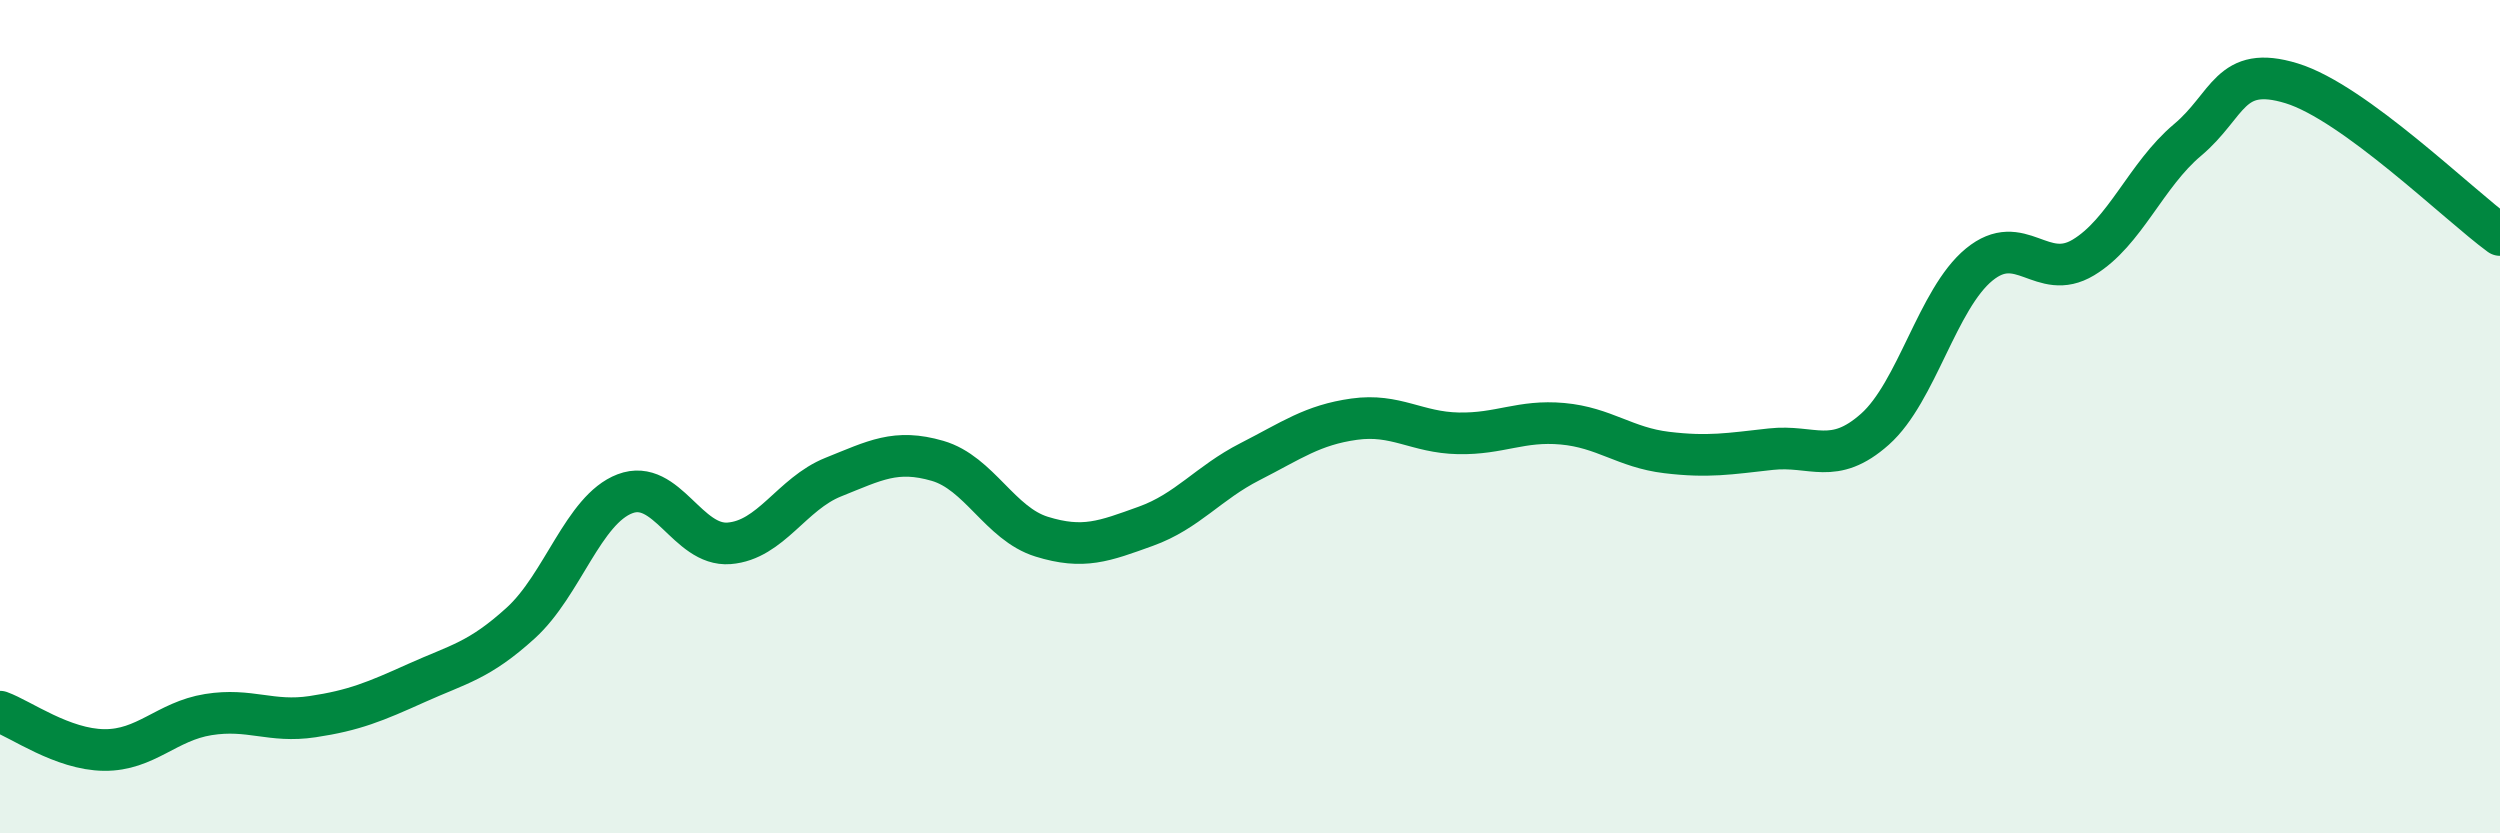
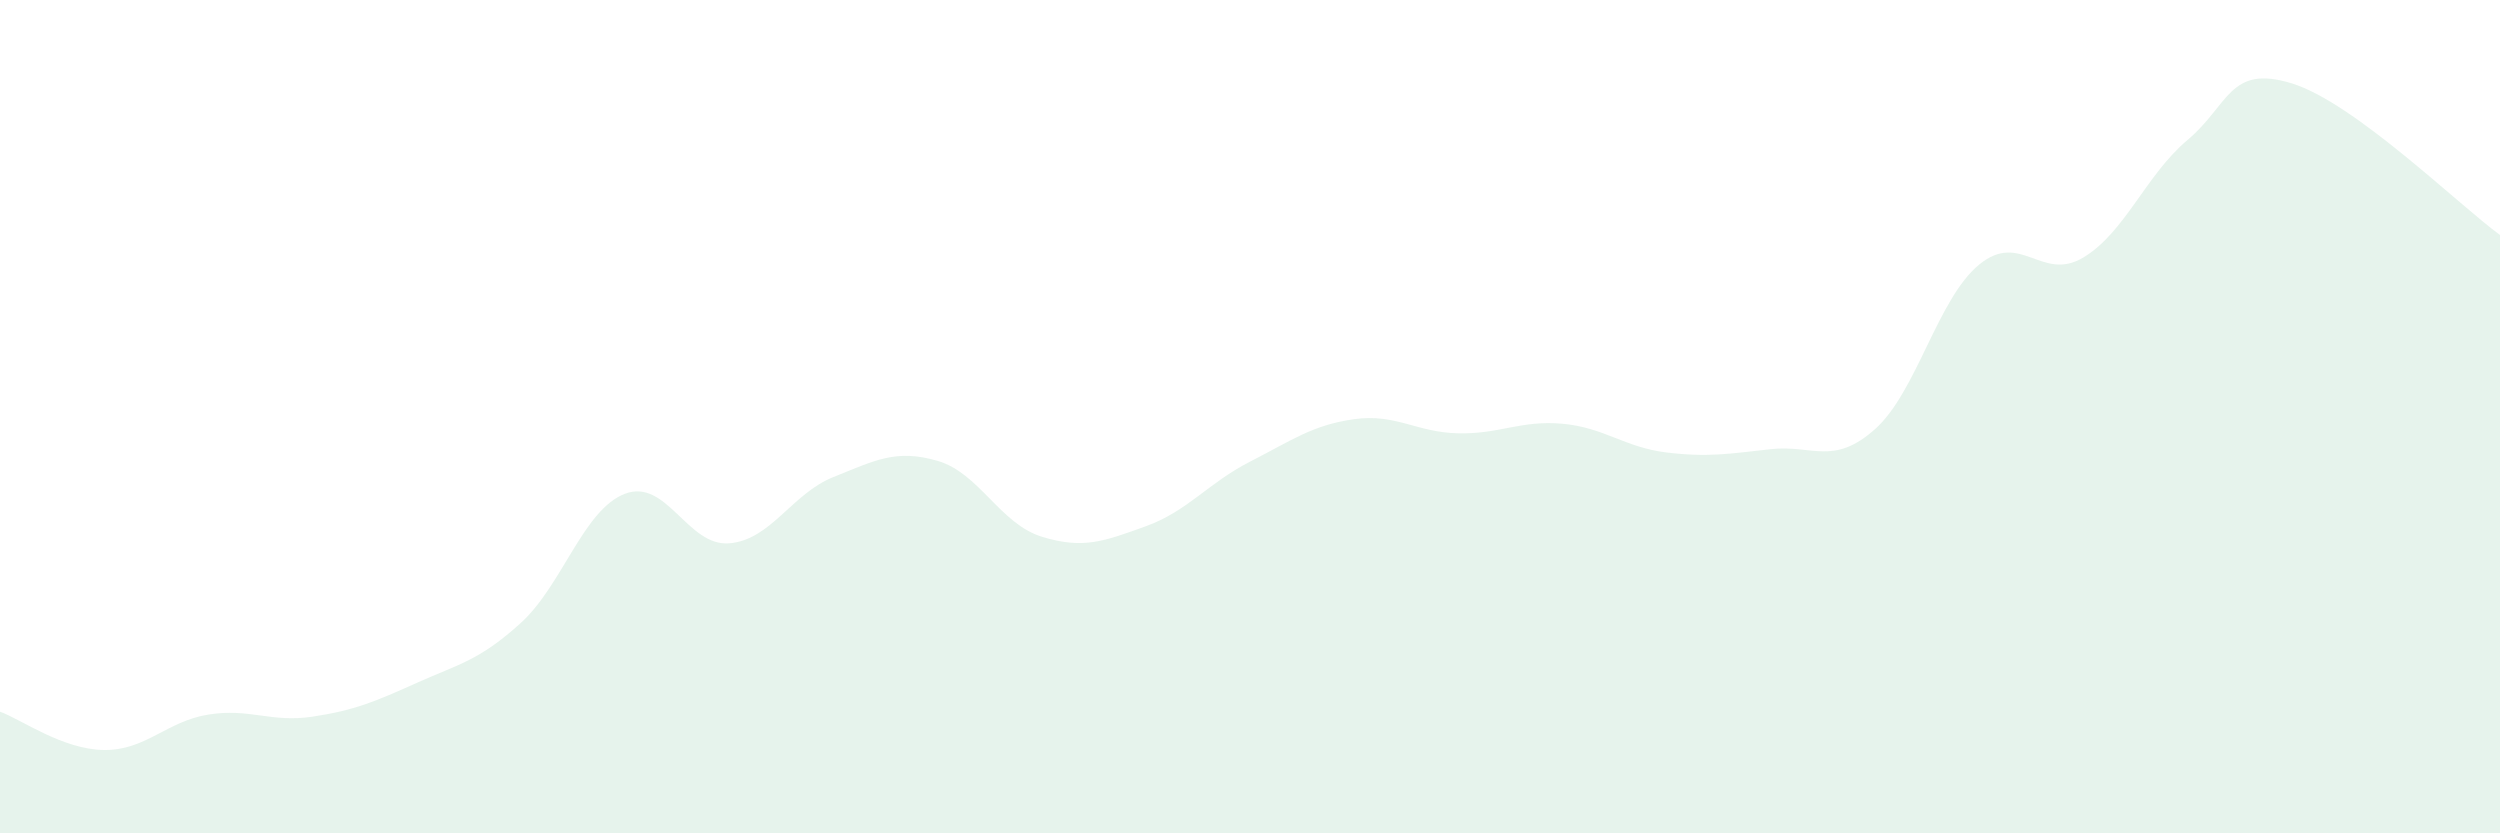
<svg xmlns="http://www.w3.org/2000/svg" width="60" height="20" viewBox="0 0 60 20">
  <path d="M 0,17.08 C 0.5,17.26 1.5,17.99 2.5,18 C 3.5,18.01 4,17.31 5,17.15 C 6,16.99 6.5,17.35 7.5,17.2 C 8.5,17.05 9,16.84 10,16.39 C 11,15.94 11.5,15.86 12.5,14.95 C 13.5,14.04 14,12.23 15,11.85 C 16,11.47 16.5,13.12 17.5,13.04 C 18.5,12.96 19,11.85 20,11.45 C 21,11.05 21.5,10.77 22.5,11.06 C 23.5,11.35 24,12.57 25,12.88 C 26,13.19 26.5,12.99 27.5,12.63 C 28.5,12.27 29,11.59 30,11.08 C 31,10.57 31.5,10.2 32.5,10.06 C 33.5,9.92 34,10.38 35,10.4 C 36,10.42 36.5,10.08 37.5,10.17 C 38.5,10.26 39,10.74 40,10.86 C 41,10.98 41.5,10.89 42.5,10.78 C 43.5,10.67 44,11.19 45,10.3 C 46,9.41 46.5,7.17 47.5,6.35 C 48.5,5.53 49,6.78 50,6.18 C 51,5.58 51.5,4.2 52.5,3.36 C 53.5,2.52 53.5,1.54 55,2 C 56.5,2.46 59,4.91 60,5.64L60 20L0 20Z" fill="#008740" opacity="0.1" stroke-linecap="round" stroke-linejoin="round" />
-   <path d="M 0,17.08 C 0.5,17.26 1.5,17.99 2.5,18 C 3.5,18.01 4,17.31 5,17.15 C 6,16.99 6.5,17.35 7.5,17.2 C 8.5,17.05 9,16.84 10,16.39 C 11,15.94 11.5,15.86 12.5,14.95 C 13.5,14.04 14,12.23 15,11.85 C 16,11.47 16.5,13.12 17.5,13.04 C 18.5,12.96 19,11.85 20,11.45 C 21,11.05 21.5,10.77 22.5,11.06 C 23.5,11.35 24,12.57 25,12.88 C 26,13.19 26.5,12.99 27.5,12.63 C 28.5,12.27 29,11.59 30,11.08 C 31,10.57 31.5,10.2 32.5,10.06 C 33.5,9.92 34,10.38 35,10.4 C 36,10.42 36.5,10.08 37.5,10.17 C 38.5,10.26 39,10.74 40,10.86 C 41,10.98 41.5,10.89 42.5,10.78 C 43.5,10.67 44,11.19 45,10.3 C 46,9.41 46.5,7.17 47.5,6.35 C 48.5,5.53 49,6.78 50,6.18 C 51,5.58 51.5,4.2 52.5,3.36 C 53.5,2.52 53.5,1.54 55,2 C 56.5,2.46 59,4.91 60,5.64" stroke="#008740" stroke-width="1" fill="none" stroke-linecap="round" stroke-linejoin="round" />
</svg>